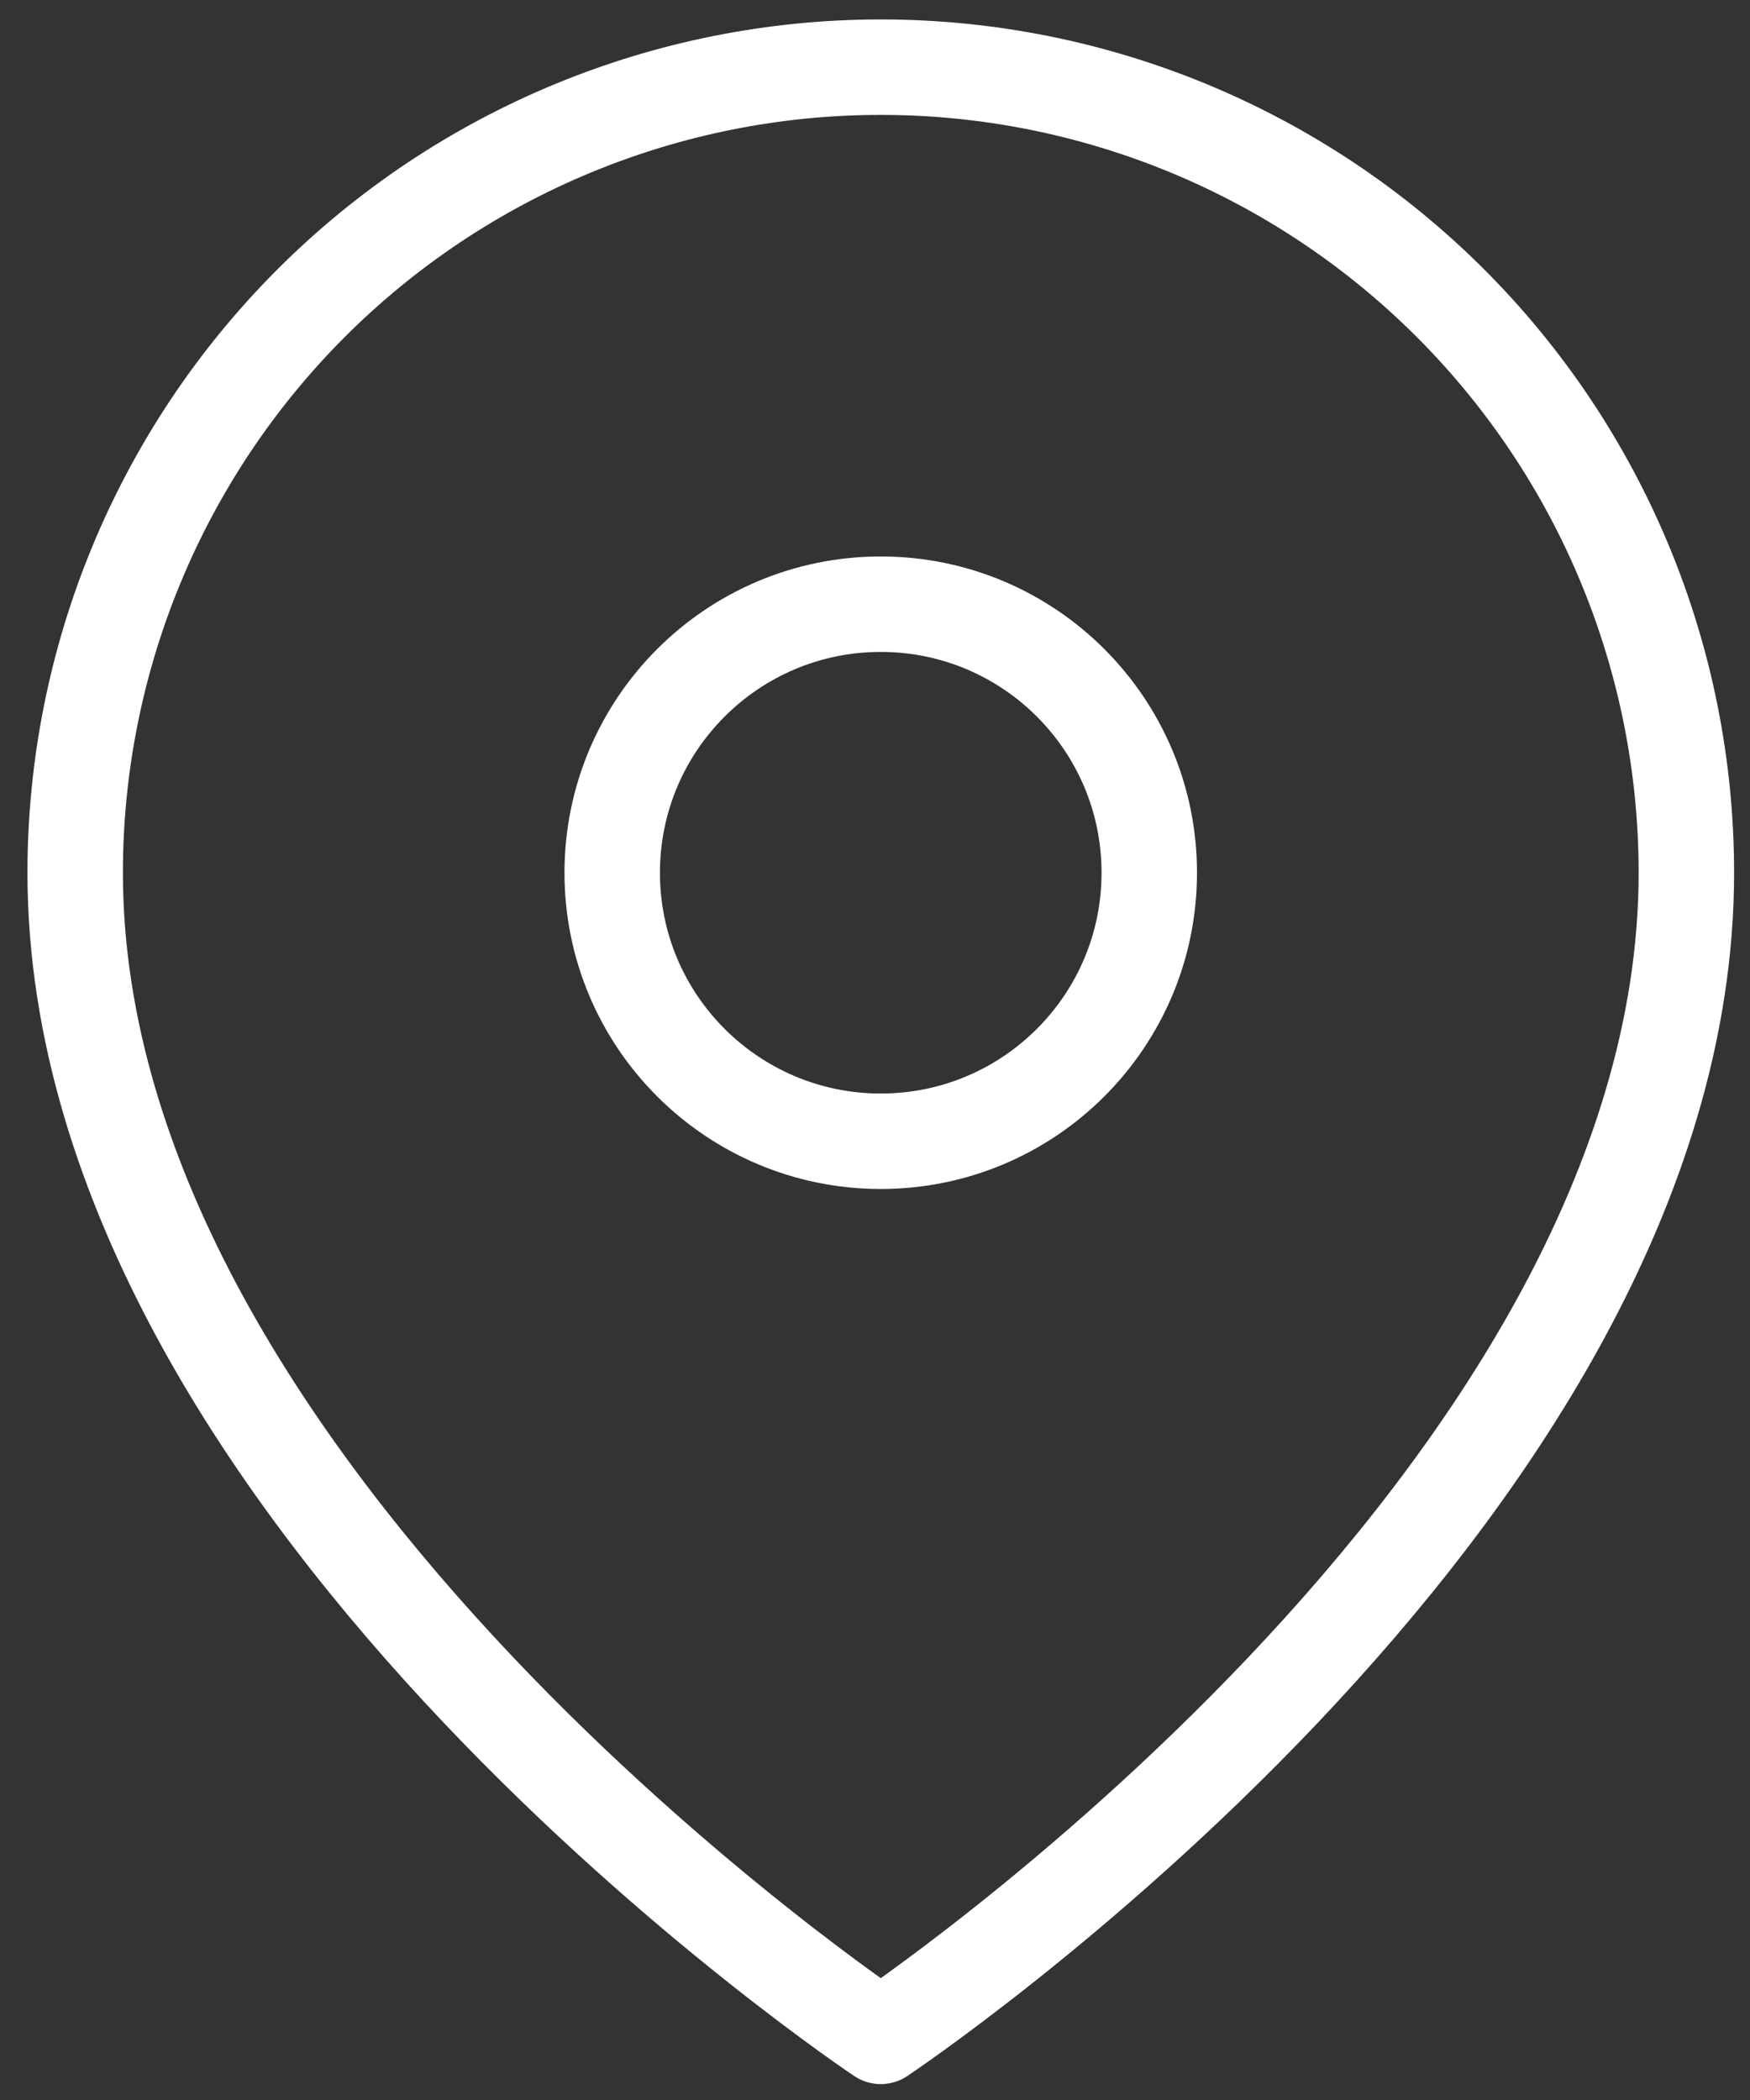
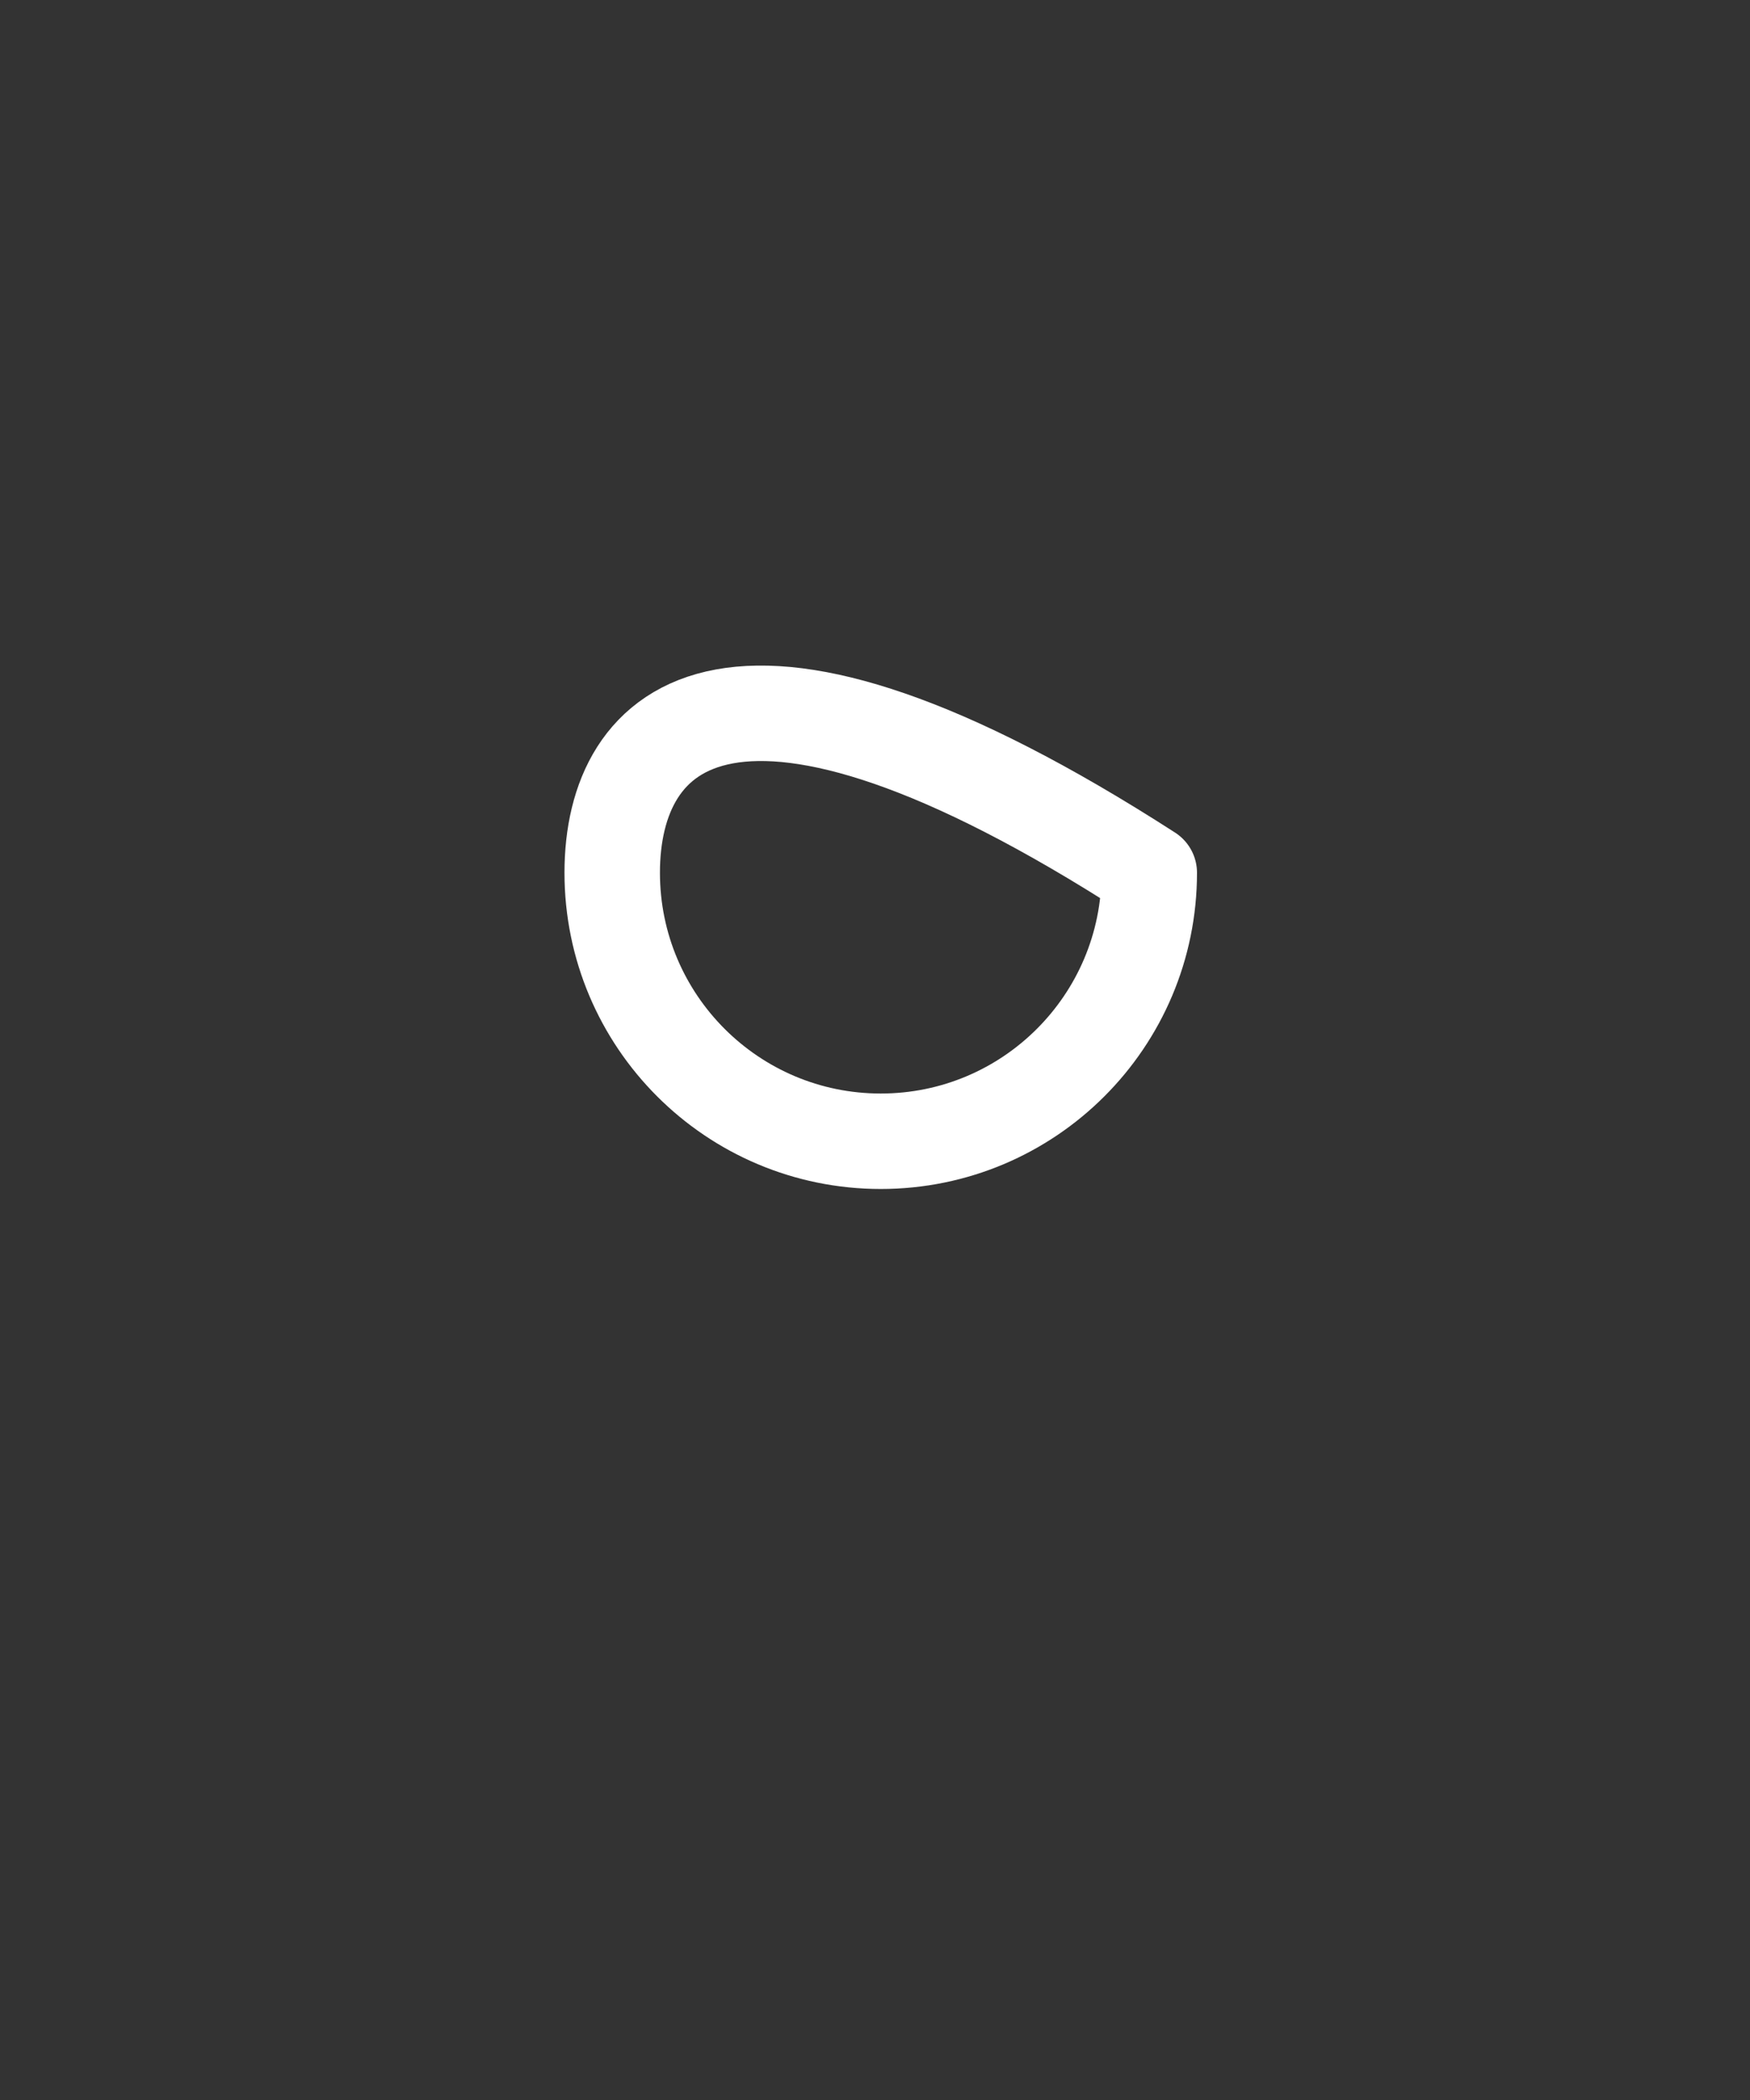
<svg xmlns="http://www.w3.org/2000/svg" width="55" height="66" viewBox="0 0 55 66" fill="none">
  <rect x="0" y="0" width="55" height="66" fill="#333333" stroke="none" />
-   <path d="M53 27.429C53 47.121 27.681 64 27.681 64C27.681 64 2.363 47.121 2.363 27.429C2.363 20.715 5.031 14.275 9.779 9.527C14.527 4.779 20.967 2.111 27.681 2.111C34.396 2.111 40.836 4.779 45.584 9.527C50.332 14.275 53 20.715 53 27.429Z" stroke="white" stroke-width="3" stroke-linecap="round" stroke-linejoin="round" />
-   <path d="M27.681 35.868C32.342 35.868 36.12 32.09 36.12 27.429C36.12 22.768 32.342 18.989 27.681 18.989C23.02 18.989 19.241 22.768 19.241 27.429C19.241 32.09 23.02 35.868 27.681 35.868Z" stroke="white" stroke-width="3" stroke-linecap="round" stroke-linejoin="round" />
+   <path d="M27.681 35.868C32.342 35.868 36.12 32.09 36.12 27.429C23.02 18.989 19.241 22.768 19.241 27.429C19.241 32.09 23.02 35.868 27.681 35.868Z" stroke="white" stroke-width="3" stroke-linecap="round" stroke-linejoin="round" />
</svg>